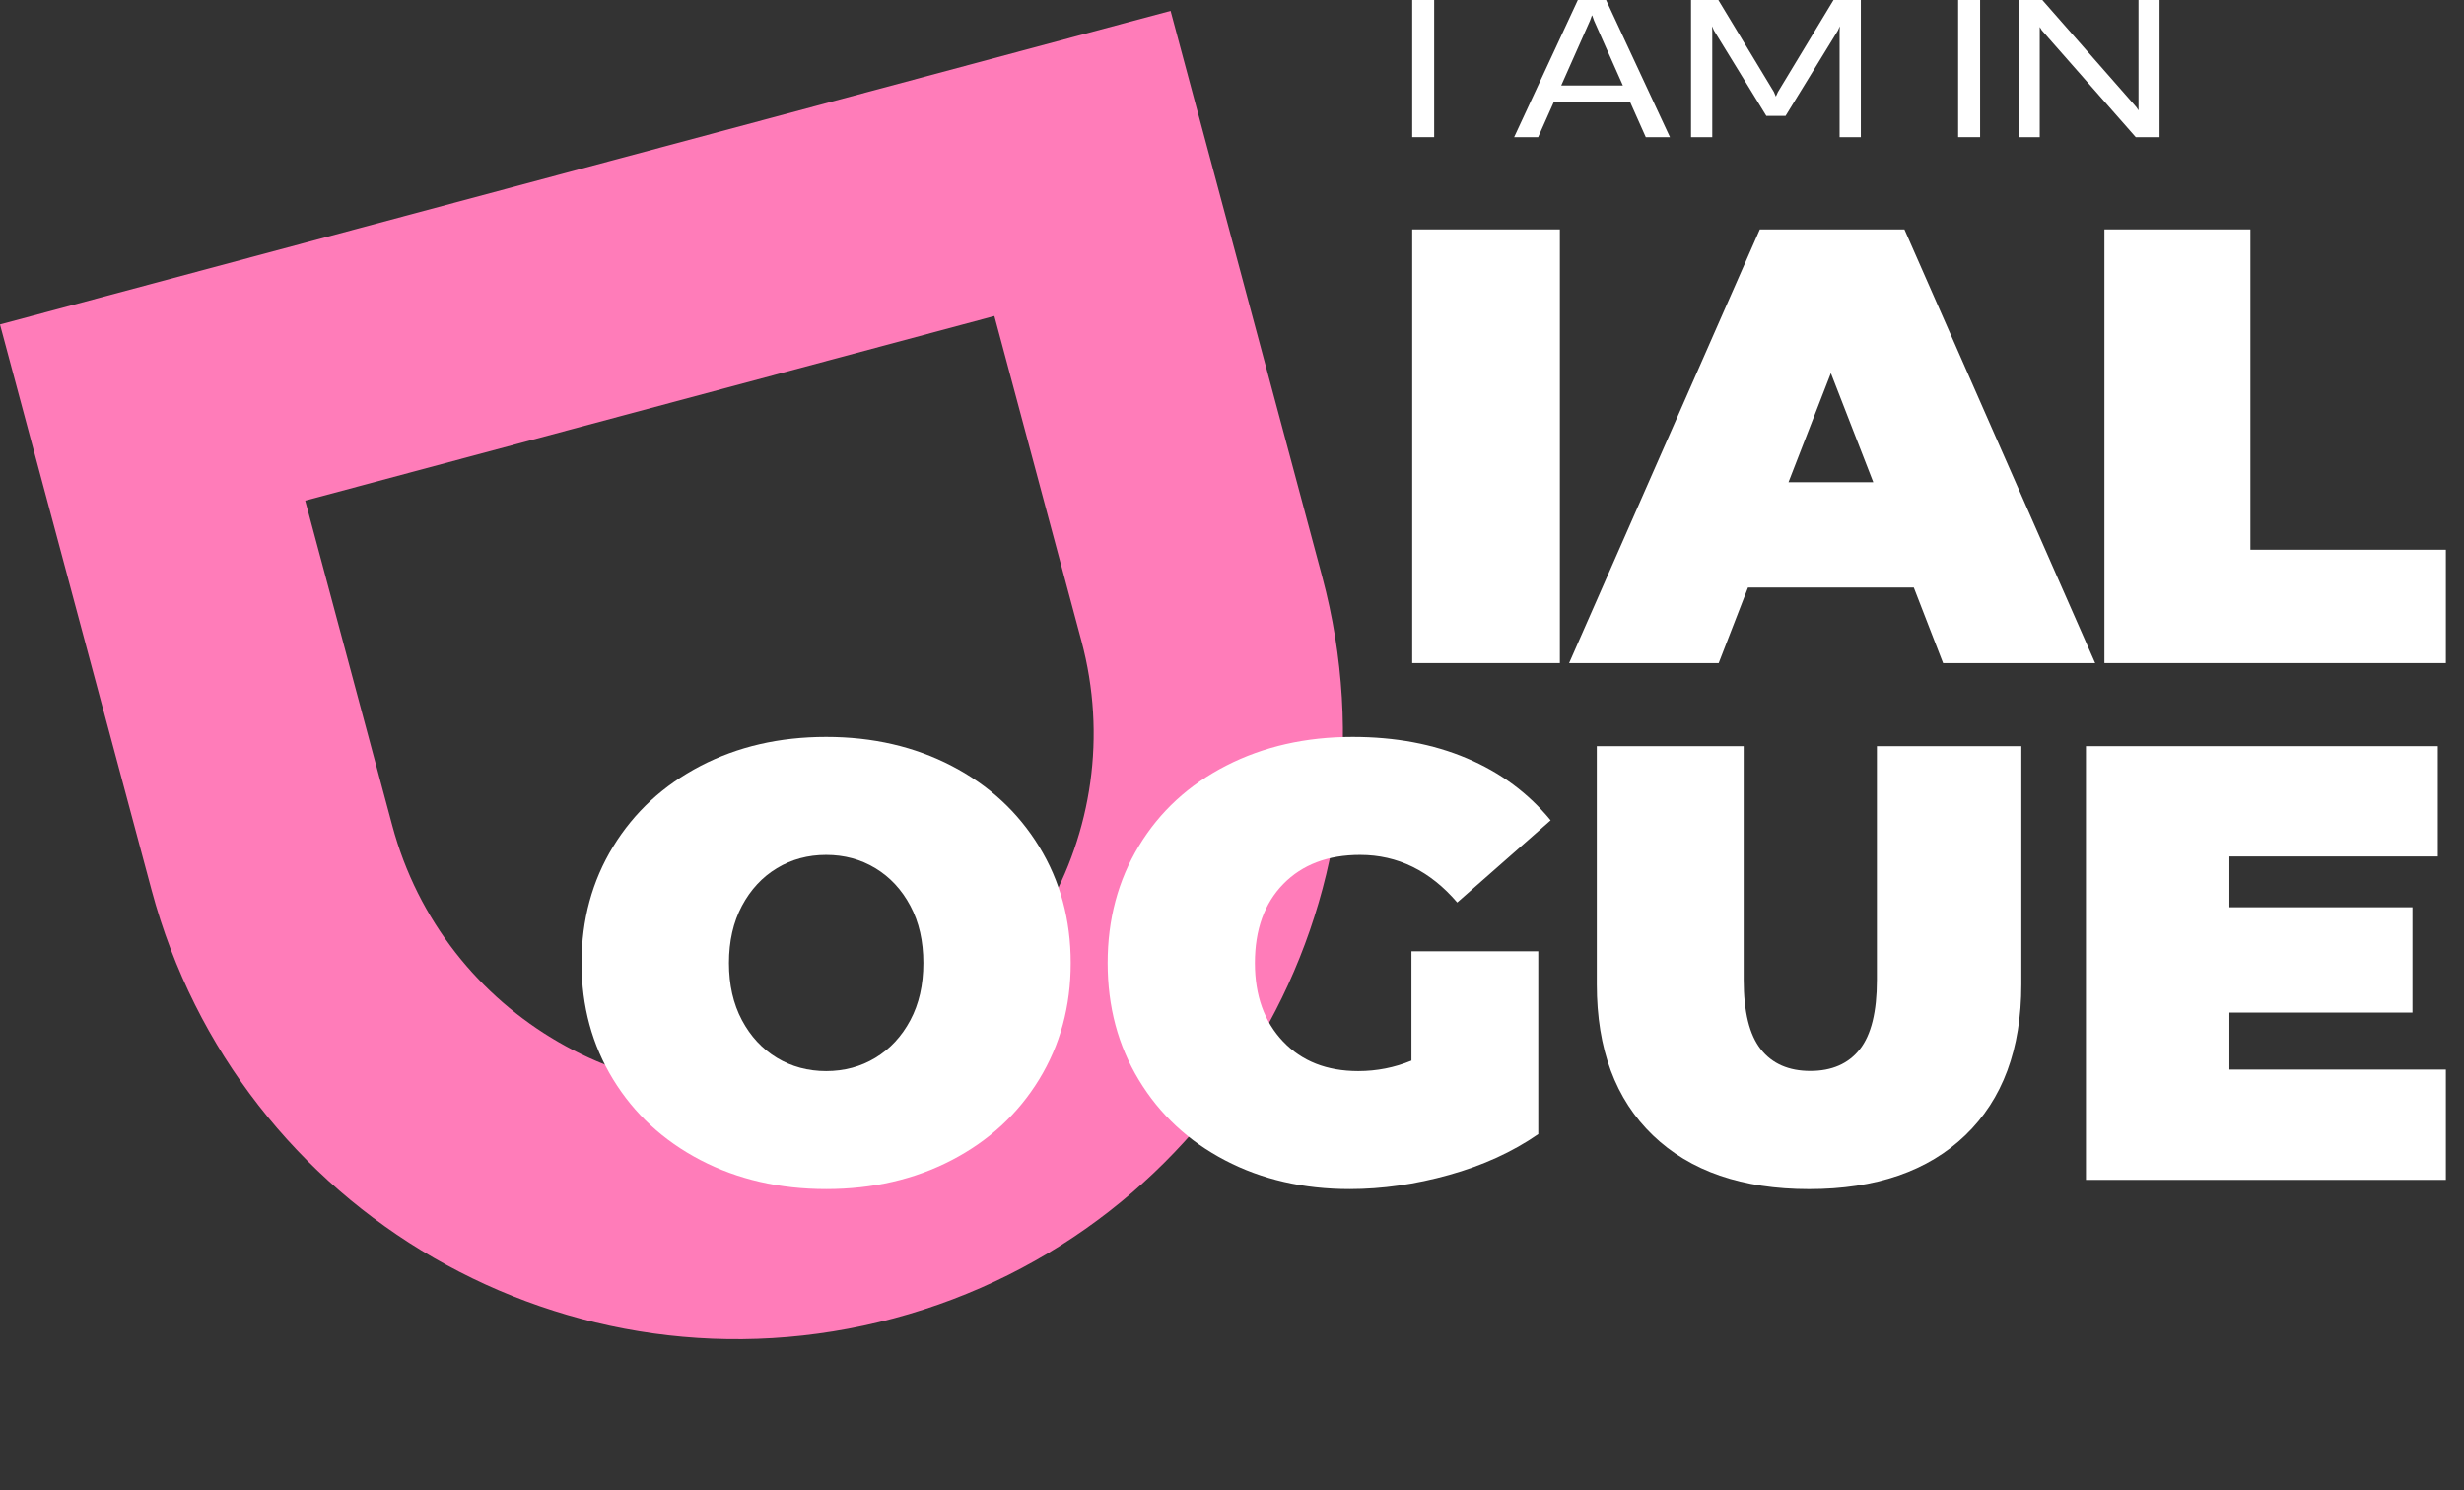
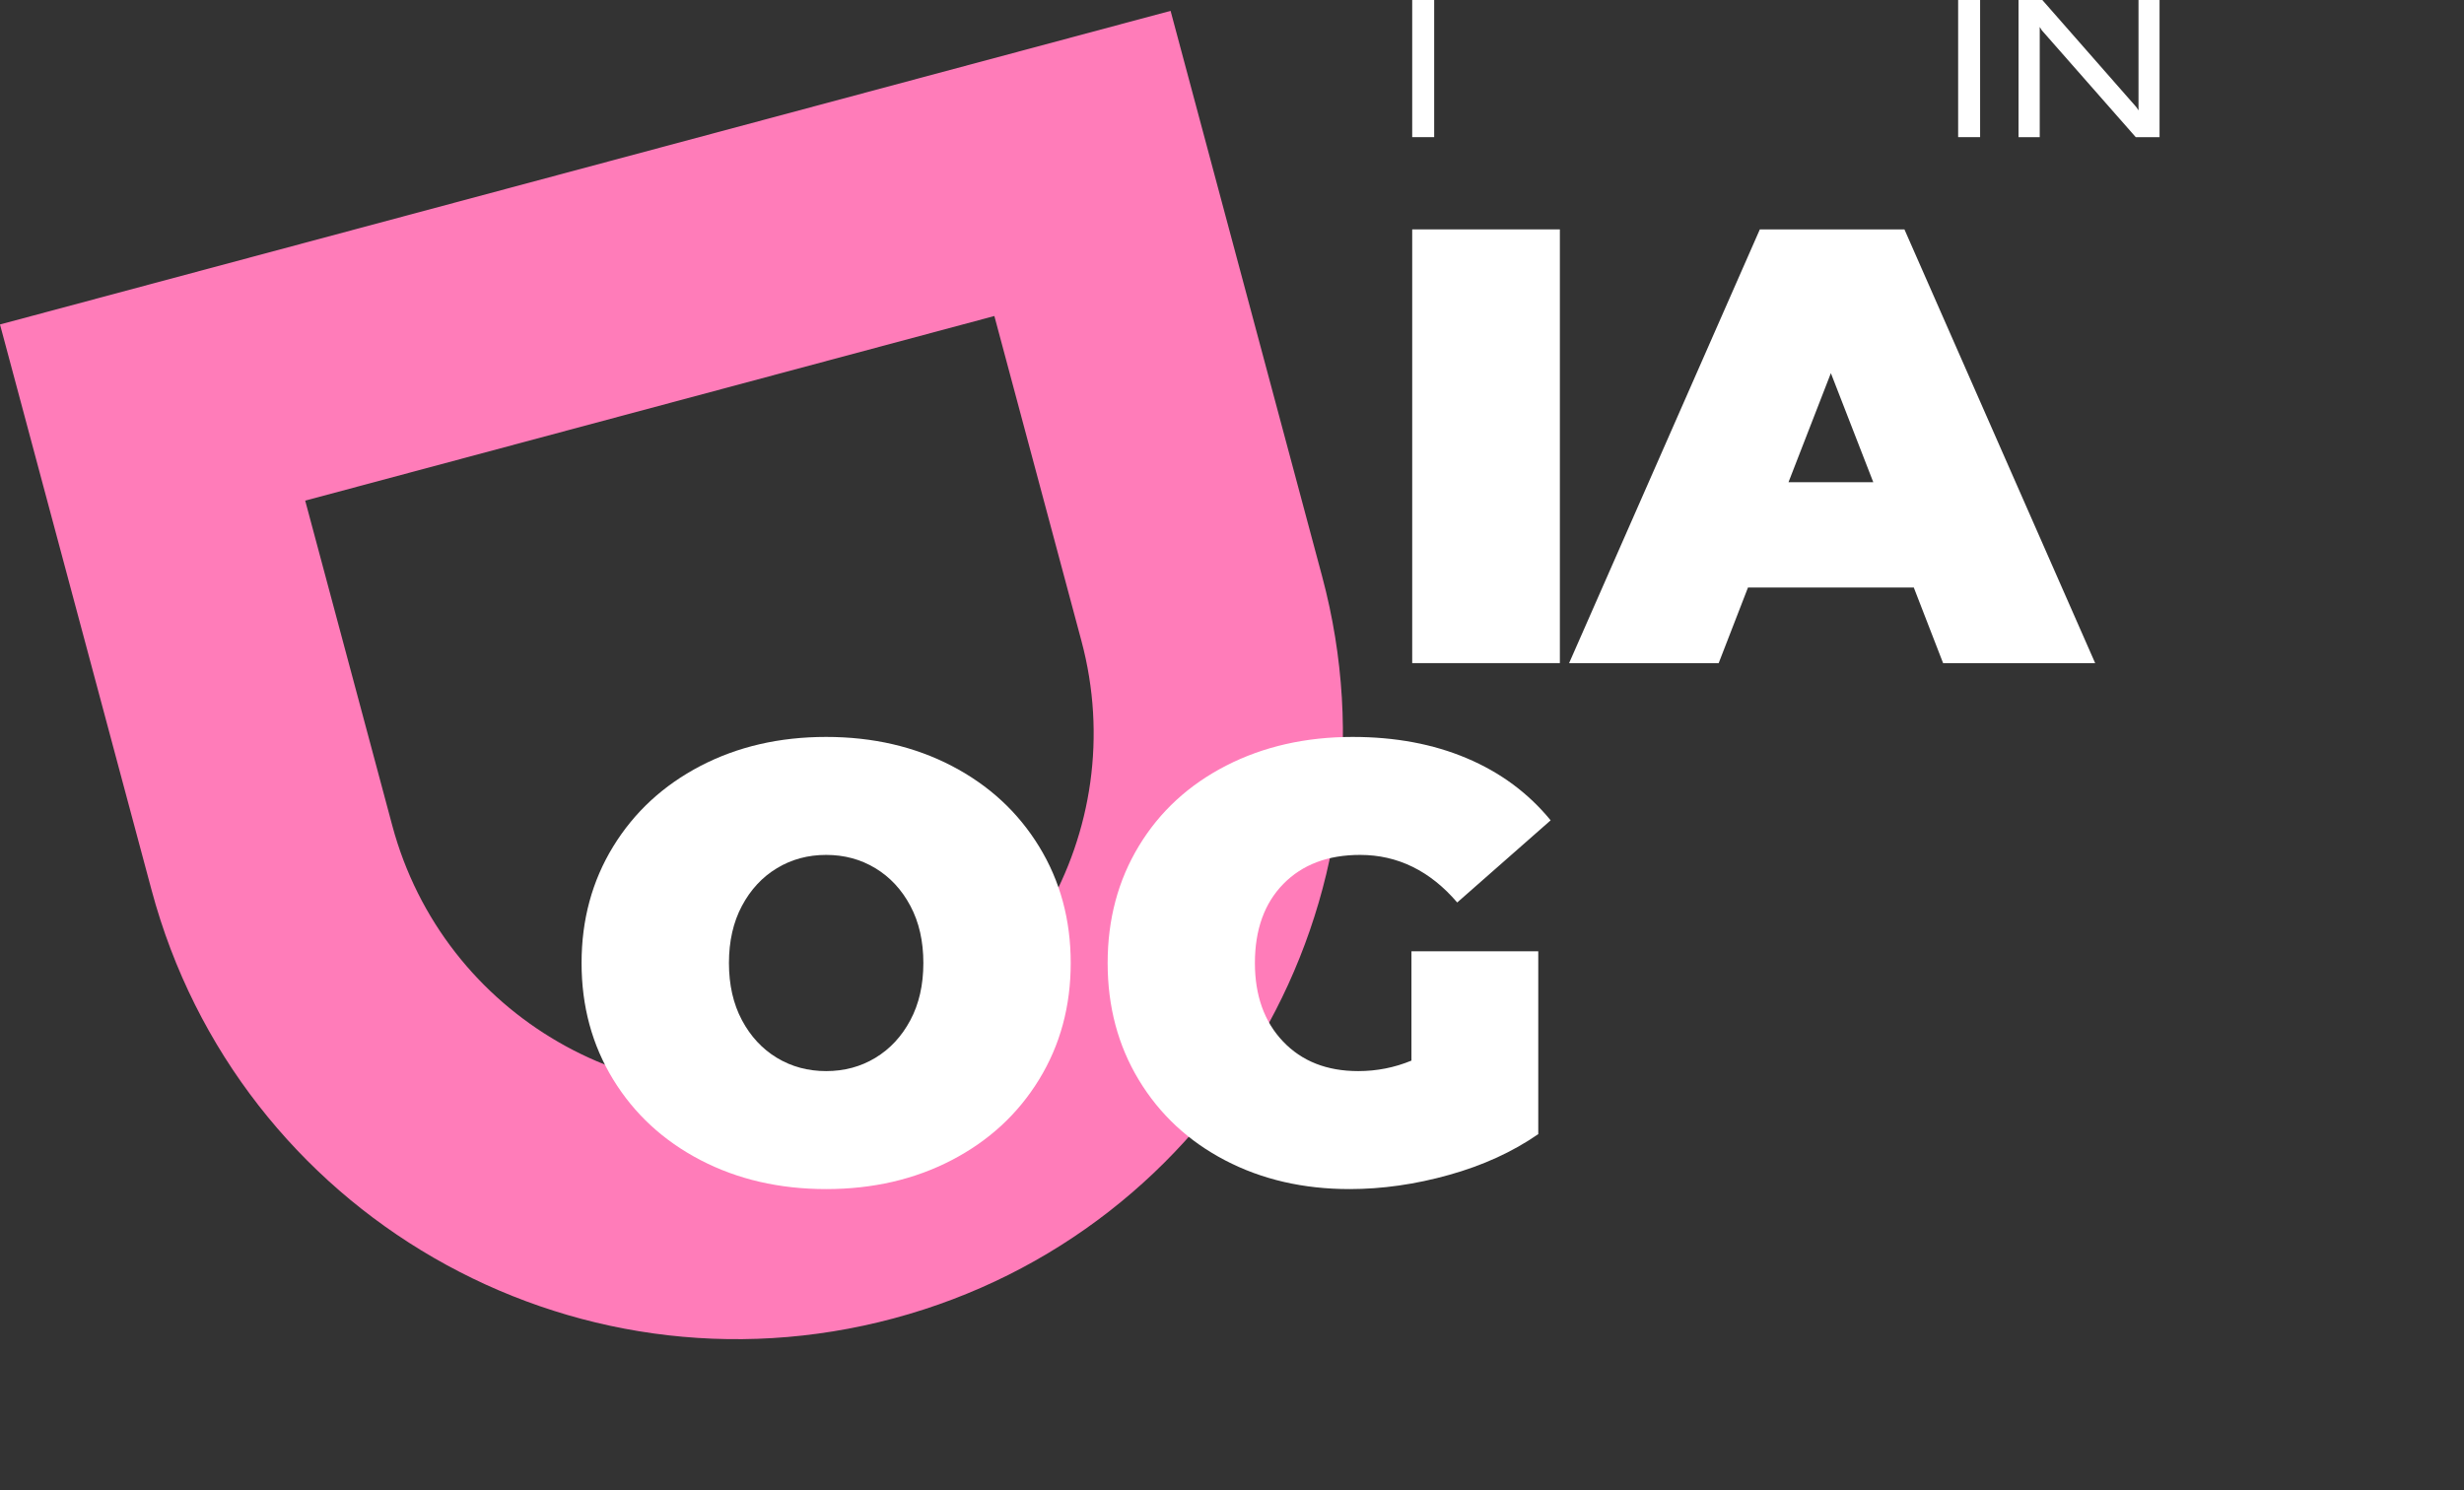
<svg xmlns="http://www.w3.org/2000/svg" width="81" height="49" viewBox="0 0 81 49" fill="none">
  <rect x="0" y="0" width="81" height="49" fill="#333333" stroke="none" />
  <path fill-rule="evenodd" clip-rule="evenodd" d="M10.033 16.46L12.895 27.141C14.571 33.397 21.002 37.11 27.258 35.434C33.514 33.757 37.227 27.327 35.55 21.071L32.688 10.39L10.033 16.46ZM29.378 43.346C40.004 40.499 46.31 29.577 43.463 18.951L38.481 0.357L2.51673e-05 10.668L4.982 29.261C7.829 39.888 18.752 46.194 29.378 43.346Z" fill="#FF7CB9" />
  <path d="M46.424 7.542H51.278V21.802H46.424V7.542Z" fill="white" />
  <path d="M62.913 19.317H57.462L56.499 21.802H51.582L57.852 7.542H62.605L68.875 21.802H63.876L62.913 19.317ZM61.581 15.854L60.187 12.268L58.794 15.854H61.581Z" fill="white" />
-   <path d="M69.179 7.542H73.978V18.074H80.404V21.802H69.179V7.542Z" fill="white" />
  <path d="M27.158 39.095C25.625 39.095 24.248 38.777 23.026 38.141C21.805 37.505 20.849 36.621 20.156 35.49C19.464 34.36 19.118 33.084 19.118 31.662C19.118 30.241 19.464 28.964 20.156 27.834C20.849 26.703 21.805 25.82 23.026 25.183C24.248 24.547 25.625 24.229 27.158 24.229C28.692 24.229 30.069 24.547 31.29 25.183C32.512 25.82 33.468 26.703 34.16 27.834C34.852 28.964 35.198 30.241 35.198 31.662C35.198 33.084 34.852 34.36 34.16 35.49C33.468 36.621 32.512 37.505 31.29 38.141C30.069 38.777 28.692 39.095 27.158 39.095ZM27.158 35.216C27.755 35.216 28.295 35.071 28.776 34.78C29.258 34.489 29.642 34.076 29.927 33.541C30.212 33.006 30.354 32.38 30.354 31.662C30.354 30.945 30.212 30.318 29.927 29.784C29.642 29.249 29.258 28.836 28.776 28.545C28.295 28.253 27.755 28.108 27.158 28.108C26.561 28.108 26.022 28.253 25.54 28.545C25.058 28.836 24.675 29.249 24.39 29.784C24.105 30.318 23.963 30.945 23.963 31.662C23.963 32.38 24.105 33.006 24.39 33.541C24.675 34.076 25.058 34.489 25.54 34.78C26.022 35.071 26.561 35.216 27.158 35.216Z" fill="white" />
  <path d="M46.399 31.276H50.568V37.288C49.727 37.87 48.751 38.317 47.639 38.628C46.528 38.94 45.436 39.095 44.365 39.095C42.846 39.095 41.483 38.781 40.276 38.151C39.07 37.522 38.124 36.642 37.439 35.511C36.754 34.38 36.412 33.097 36.412 31.662C36.412 30.227 36.754 28.944 37.439 27.814C38.124 26.683 39.08 25.803 40.307 25.173C41.534 24.544 42.921 24.229 44.466 24.229C45.863 24.229 47.114 24.462 48.219 24.93C49.324 25.397 50.243 26.077 50.975 26.971L47.904 29.672C47.009 28.629 45.944 28.108 44.711 28.108C43.653 28.108 42.812 28.426 42.188 29.062C41.565 29.699 41.253 30.566 41.253 31.662C41.253 32.732 41.561 33.592 42.178 34.242C42.795 34.891 43.619 35.216 44.65 35.216C45.26 35.216 45.843 35.101 46.399 34.871V31.276Z" fill="white" />
-   <path d="M59.47 39.096C57.274 39.096 55.561 38.506 54.334 37.326C53.106 36.146 52.492 34.492 52.492 32.363V24.533H57.321V32.221C57.321 33.265 57.509 34.024 57.884 34.499C58.259 34.974 58.802 35.211 59.511 35.211C60.22 35.211 60.763 34.974 61.138 34.499C61.513 34.024 61.7 33.265 61.7 32.221V24.533H66.448V32.363C66.448 34.492 65.834 36.146 64.606 37.326C63.379 38.506 61.666 39.096 59.47 39.096Z" fill="white" />
-   <path d="M80.404 35.166V38.792H68.572V24.533H80.14V28.159H73.288V29.829H79.306V33.292H73.288V35.166H80.404Z" fill="white" />
  <path d="M67.053 4.509H66.356V0H67.138L70.227 3.52L70.3 3.629V0H70.992V4.509H70.209L67.12 0.995L67.053 0.886V4.509Z" fill="white" />
  <path d="M65.093 4.509H64.371V0H65.093V4.509Z" fill="white" />
-   <path d="M56.288 4.509H55.59V0H56.488L58.314 3.022L58.375 3.168H58.381L58.448 3.022L60.274 0H61.172V4.509H60.474V1.044L60.481 0.862L60.42 1.001L58.697 3.811H58.066L56.342 1.001L56.282 0.862L56.288 1.044V4.509Z" fill="white" />
-   <path d="M54.897 4.509H54.102L53.58 3.338H51.086L50.564 4.509H49.775L51.869 0H52.797L54.897 4.509ZM52.269 0.68L51.323 2.81H53.349L52.403 0.68L52.342 0.51H52.33L52.269 0.68Z" fill="white" />
  <path d="M47.146 4.509H46.424V0H47.146V4.509Z" fill="white" />
</svg>